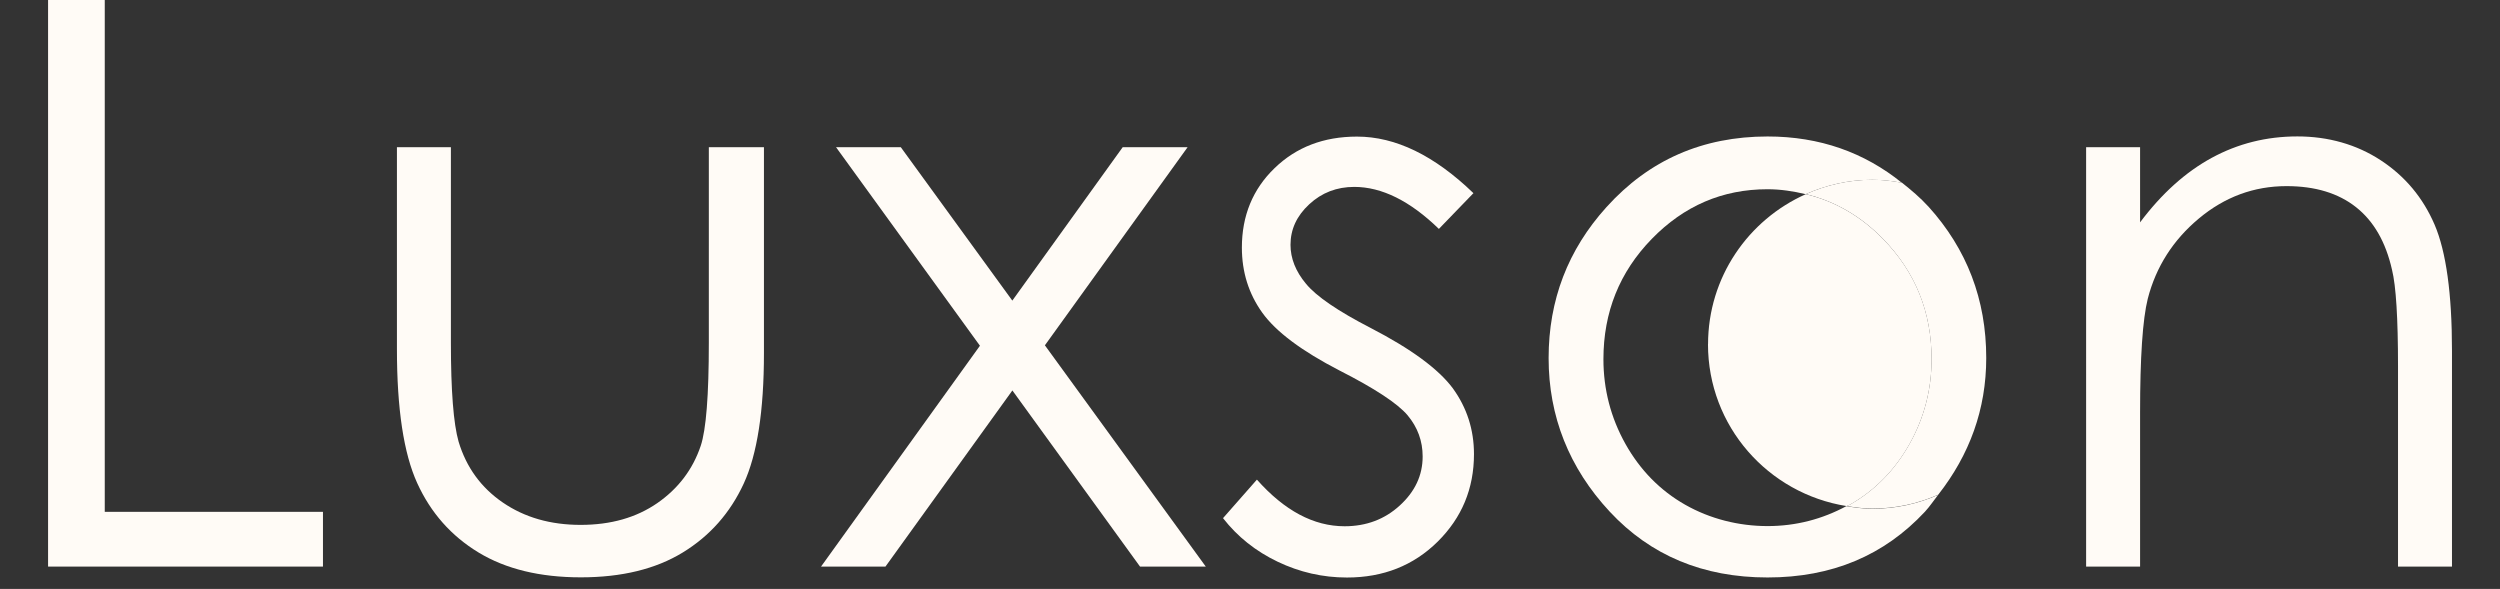
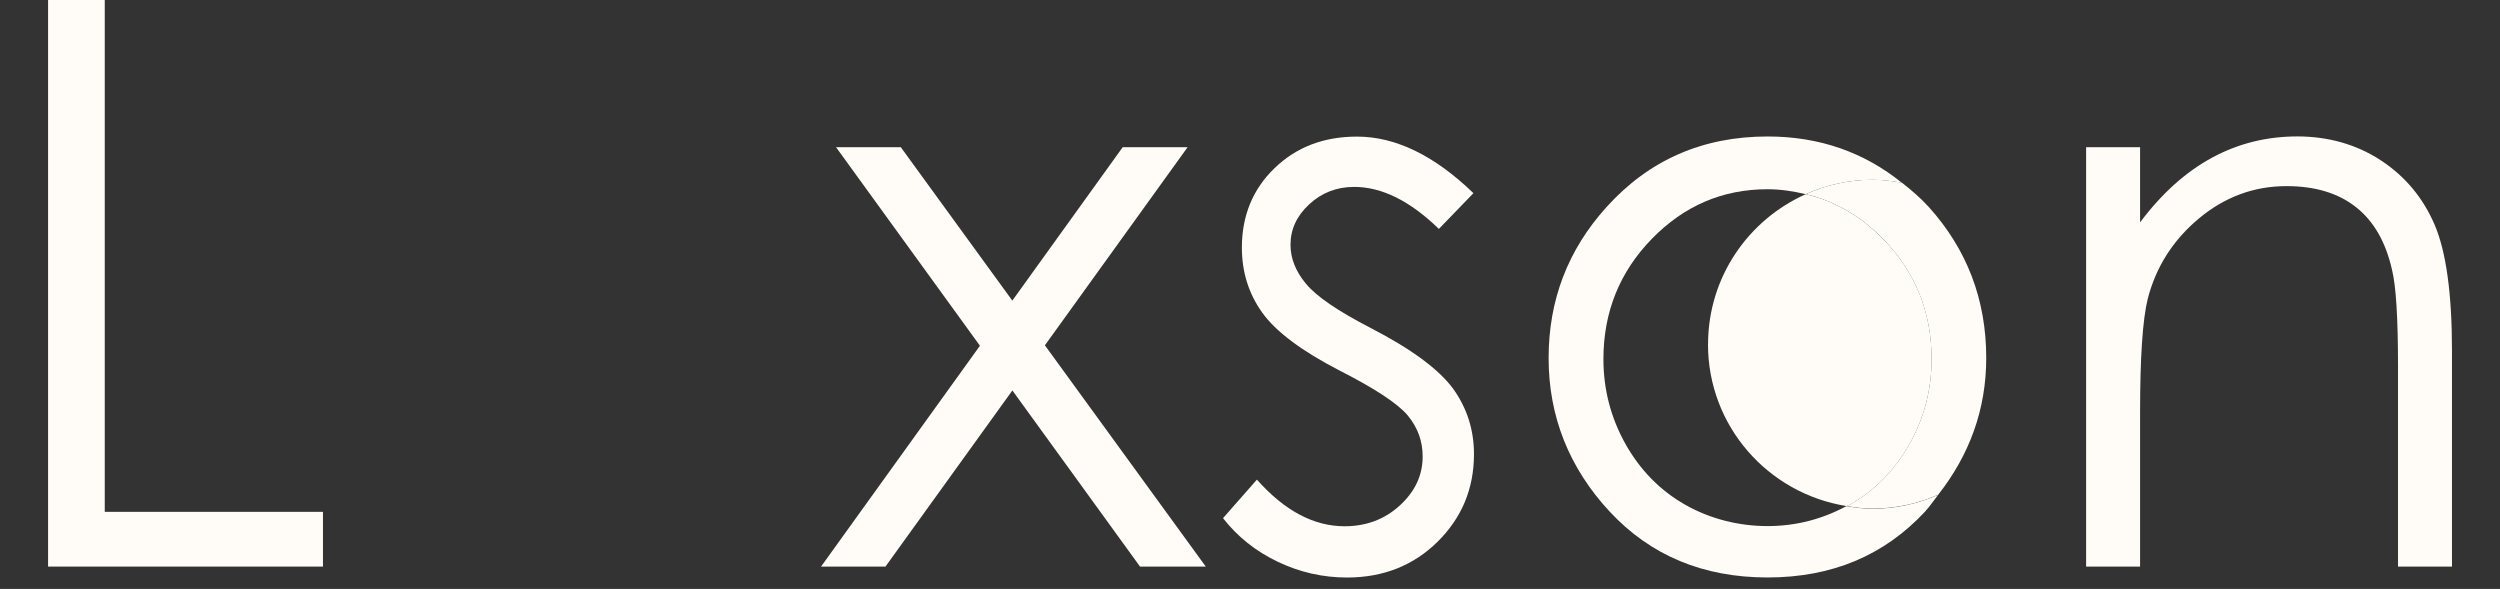
<svg xmlns="http://www.w3.org/2000/svg" id="_Слой_1" data-name="Слой 1" viewBox="0 0 416 98">
  <rect x="0" y="0" width="416" height="98" fill="#333333" stroke="none" />
  <defs>
    <style> .cls-1 { fill: none; } .cls-1, .cls-2 { stroke-width: 0px; } .cls-2 { fill: #fffbf6; } </style>
  </defs>
  <path class="cls-2" d="m8-.08h9.43v85.25h36.31v9.11H8V-.08Z" />
-   <path class="cls-2" d="m66.05,24.49h8.98v32.58c0,7.95.43,13.43,1.28,16.42,1.29,4.28,3.74,7.65,7.36,10.13,3.62,2.48,7.93,3.72,12.95,3.72s9.26-1.21,12.75-3.62c3.49-2.42,5.9-5.59,7.23-9.53.9-2.69,1.35-8.4,1.35-17.13V24.49h9.17v34.25c0,9.62-1.12,16.87-3.37,21.74s-5.62,8.69-10.13,11.45c-4.51,2.76-10.17,4.14-16.97,4.14s-12.48-1.38-17.03-4.14-7.95-6.61-10.2-11.55c-2.25-4.94-3.37-12.37-3.37-22.29V24.49Z" />
  <path class="cls-2" d="m139.11,24.49h10.78l18.56,25.53,18.37-25.53h10.8l-23.75,32.97,26.77,36.82h-10.94l-21.24-29.31-21.12,29.31h-10.72l26.44-36.75-23.94-33.03Z" />
  <path class="cls-2" d="m245.2,32.12l-5.77,5.97c-4.8-4.66-9.5-6.99-14.08-6.99-2.91,0-5.41.96-7.49,2.89-2.08,1.92-3.12,4.17-3.12,6.74,0,2.27.86,4.43,2.57,6.48,1.72,2.1,5.31,4.55,10.8,7.38,6.69,3.46,11.23,6.8,13.63,10.01,2.36,3.25,3.53,6.91,3.53,10.97,0,5.73-2.02,10.58-6.04,14.56-4.03,3.98-9.05,5.97-15.1,5.97-4.03,0-7.87-.88-11.53-2.63s-6.69-4.17-9.09-7.25l5.64-6.41c4.59,5.17,9.45,7.76,14.59,7.76,3.6,0,6.67-1.15,9.19-3.46,2.53-2.31,3.8-5.02,3.8-8.15,0-2.57-.83-4.85-2.51-6.86-1.67-1.97-5.44-4.45-11.31-7.44-6.3-3.25-10.59-6.46-12.86-9.62-2.27-3.16-3.4-6.78-3.4-10.84,0-5.3,1.81-9.71,5.43-13.21,3.62-3.51,8.19-5.26,13.72-5.26,6.43,0,12.89,3.14,19.4,9.43Z" />
  <g>
    <path class="cls-1" d="m274.86,39.76c-5.36,5.52-8.04,12.19-8.04,20.01,0,5.05,1.22,9.75,3.67,14.11,2.45,4.36,5.75,7.73,9.92,10.1,4.16,2.37,8.73,3.56,13.71,3.56s9.13-1.16,13.15-3.33c-13.05-2.08-23.06-13.3-23.06-26.93,0-11.15,6.69-20.71,16.27-24.97-2.04-.49-4.14-.82-6.36-.82-7.47,0-13.88,2.76-19.25,8.27Z" />
    <path class="cls-2" d="m284.21,57.28c0,13.64,10,24.85,23.06,26.93.18-.1.38-.13.56-.23,4.16-2.37,7.47-5.74,9.92-10.1,2.44-4.36,3.67-9.07,3.67-14.11,0-7.83-2.69-14.5-8.08-20.01-3.78-3.87-8.08-6.3-12.85-7.45-9.57,4.26-16.27,13.82-16.27,24.97Z" />
    <path class="cls-2" d="m307.26,84.21c-4.02,2.17-8.39,3.33-13.15,3.33s-9.55-1.19-13.71-3.56c-4.16-2.37-7.47-5.74-9.92-10.1-2.44-4.36-3.67-9.07-3.67-14.11,0-7.83,2.68-14.5,8.04-20.01,5.37-5.52,11.78-8.27,19.25-8.27,2.22,0,4.32.33,6.36.82,3.4-1.51,7.14-2.39,11.1-2.39,1.69,0,3.32.2,4.92.5-6.27-5.06-13.68-7.71-22.35-7.71-10.8,0-19.73,3.91-26.8,11.74-6.43,7.1-9.64,15.48-9.64,25.14s3.39,18.27,10.18,25.56c6.79,7.29,15.54,10.94,26.25,10.94s19.39-3.65,26.19-10.94c.83-.9,1.46-1.87,2.19-2.8-3.36,1.47-7.05,2.31-10.95,2.31-1.48,0-2.9-.21-4.31-.43Z" />
    <path class="cls-2" d="m320.88,34.37c-1.37-1.51-2.87-2.75-4.38-3.96-1.6-.29-3.23-.5-4.92-.5-3.96,0-7.7.88-11.1,2.39,4.77,1.16,9.08,3.59,12.85,7.45,5.38,5.52,8.08,12.19,8.08,20.01,0,5.05-1.22,9.75-3.67,14.11-2.45,4.36-5.75,7.73-9.92,10.1-.18.1-.38.13-.56.23,1.41.23,2.84.43,4.31.43,3.9,0,7.59-.84,10.95-2.31,5.22-6.66,7.99-14.21,7.99-22.76,0-9.71-3.21-18.11-9.64-25.21Z" />
  </g>
  <path class="cls-2" d="m347.13,24.49h8.98v12.51c3.59-4.79,7.57-8.37,11.93-10.74s9.11-3.56,14.24-3.56,9.85,1.33,13.89,3.98c4.04,2.65,7.02,6.22,8.95,10.71,1.92,4.49,2.89,11.48,2.89,20.97v35.92h-8.98v-33.29c0-8.04-.33-13.41-1-16.1-1.04-4.62-3.04-8.09-5.99-10.42s-6.8-3.5-11.55-3.5c-5.44,0-10.3,1.8-14.6,5.39s-7.13,8.04-8.5,13.34c-.86,3.46-1.28,9.79-1.28,18.99v25.59h-8.98V24.49Z" />
</svg>